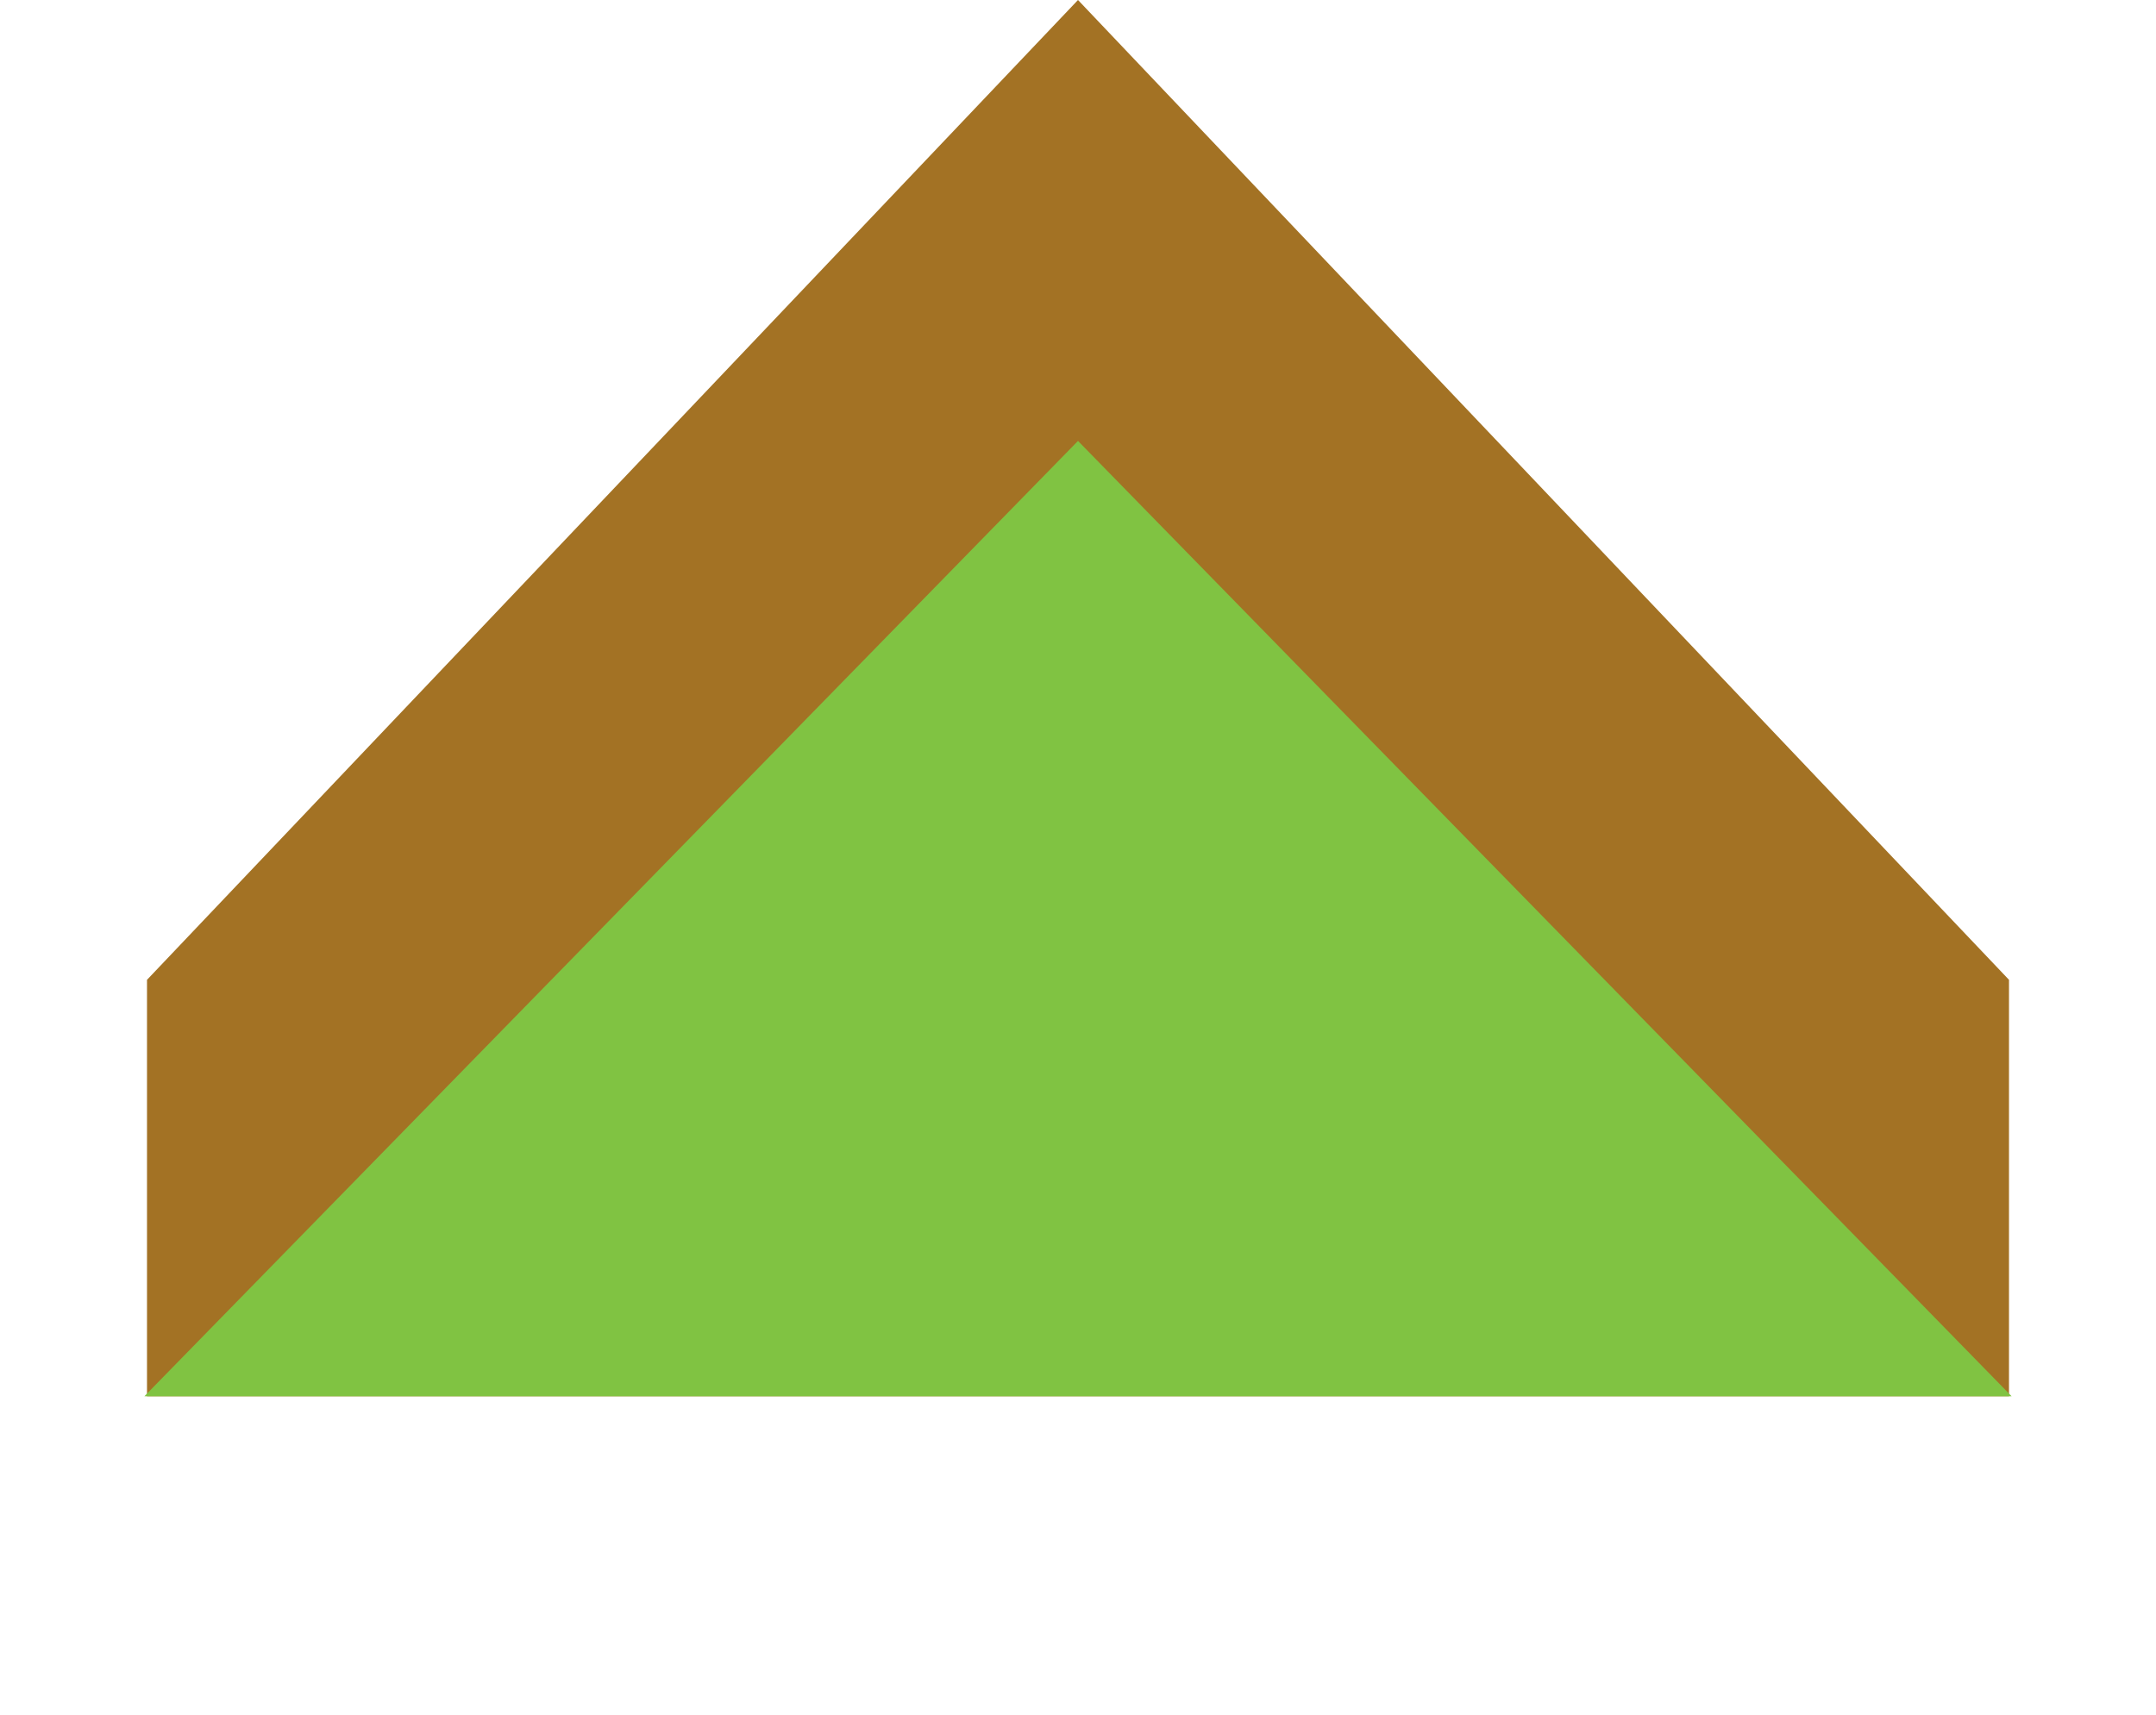
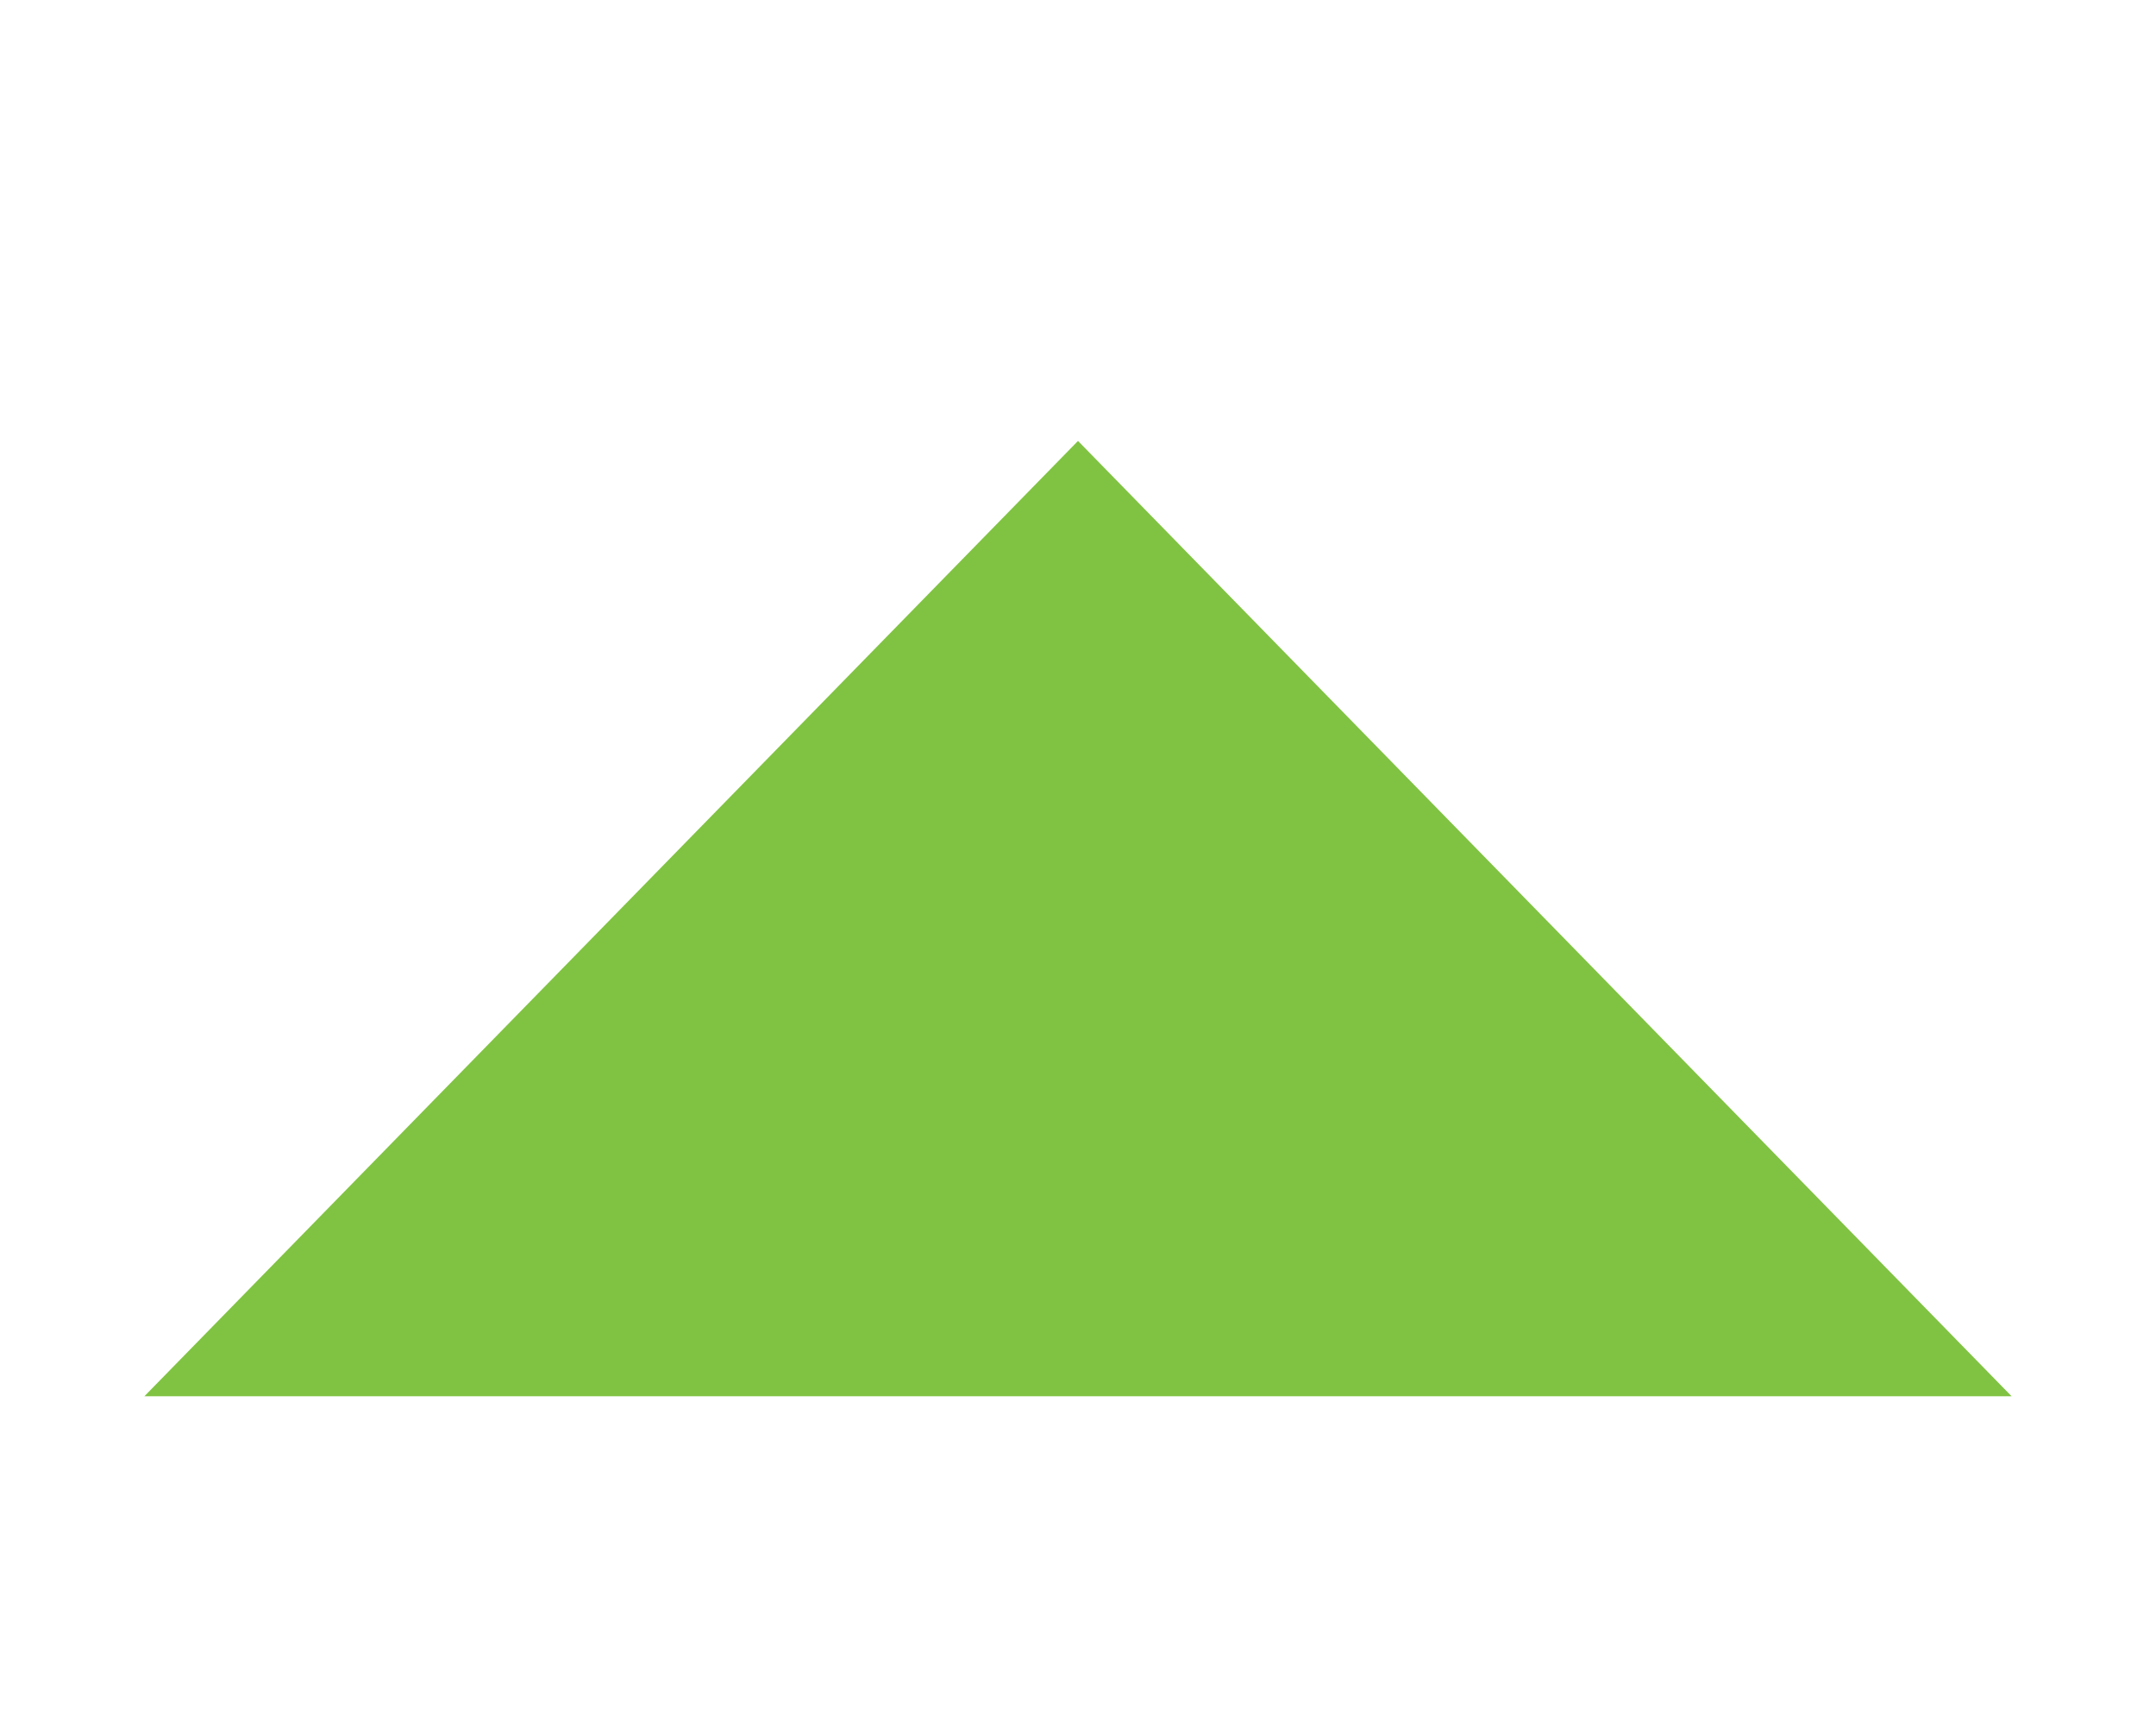
<svg xmlns="http://www.w3.org/2000/svg" width="44" height="35" viewBox="0 0 44 35" fill="none">
-   <path d="M22 0L41 20V28.5H3V20L22 0Z" fill="#A37224" />
  <path d="M22 9L41.053 28.5H2.947L22 9Z" fill="#80C342" />
</svg>